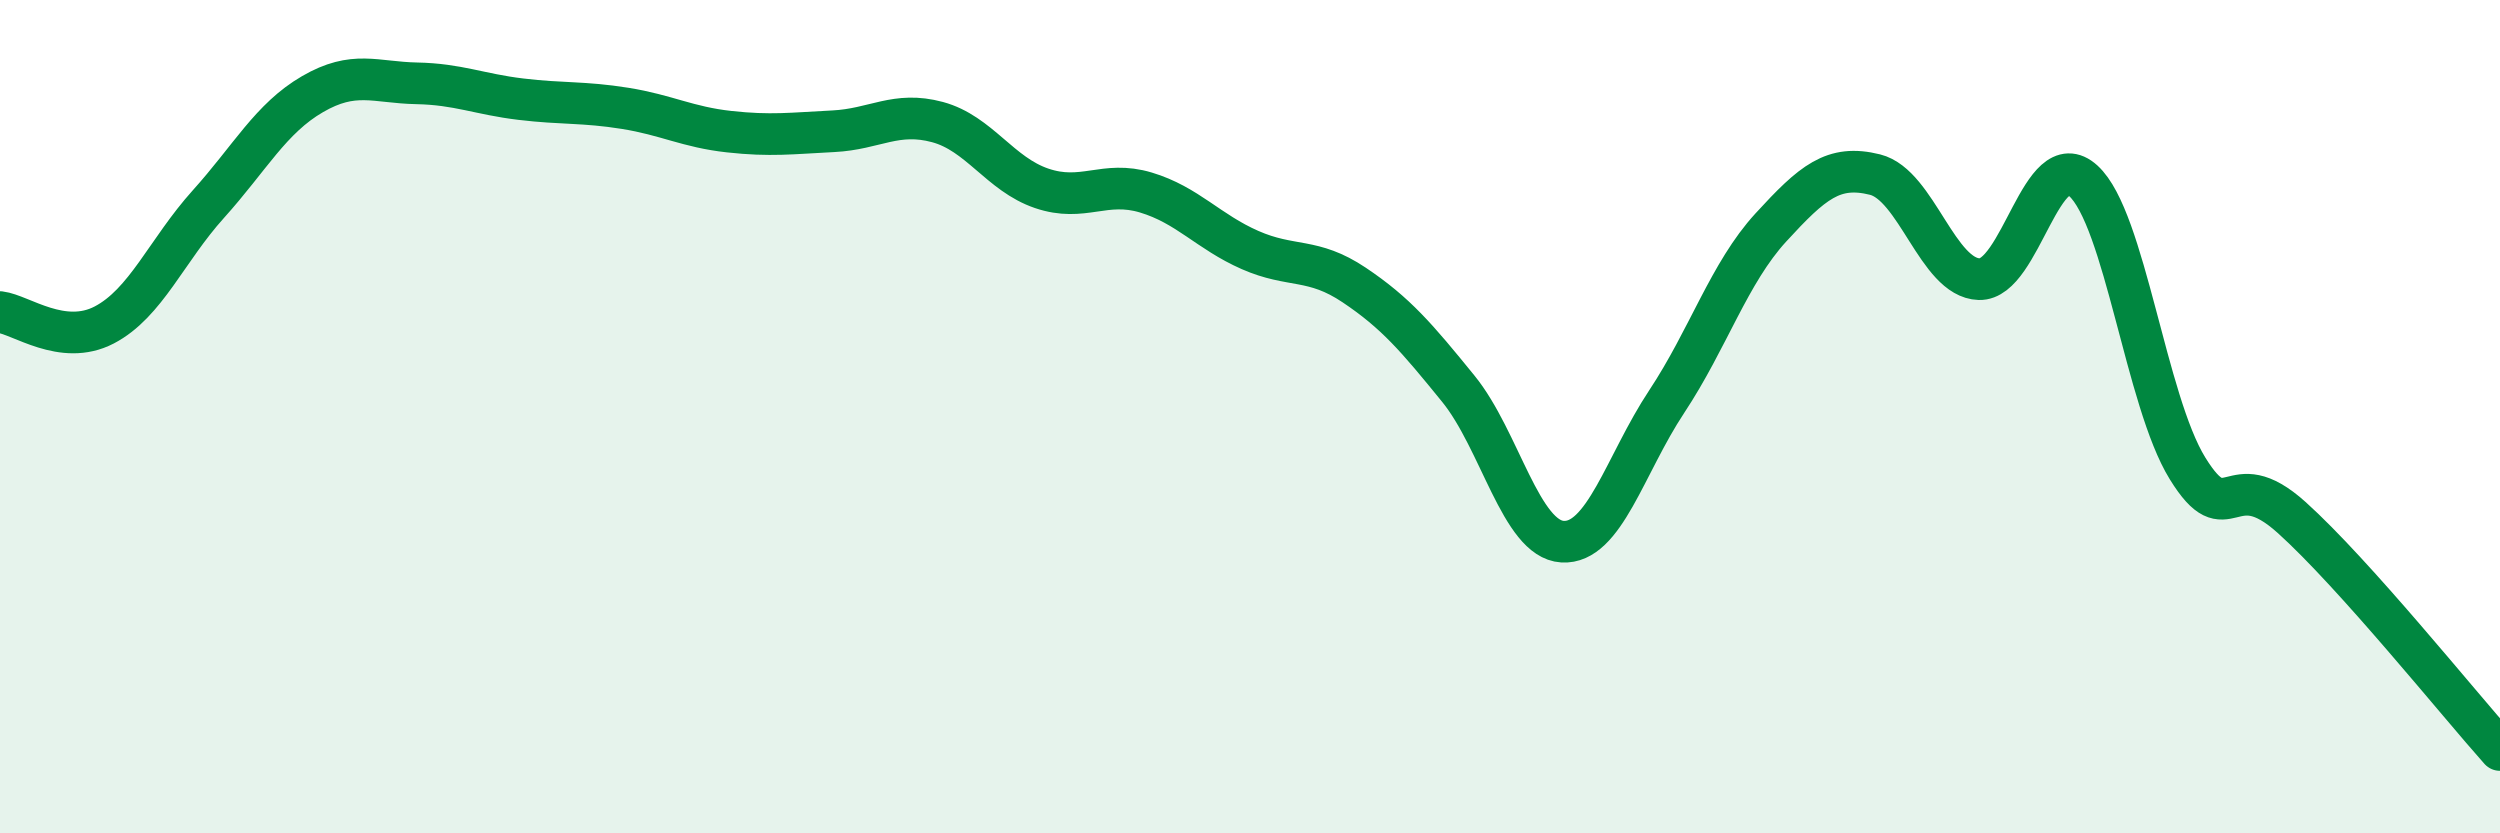
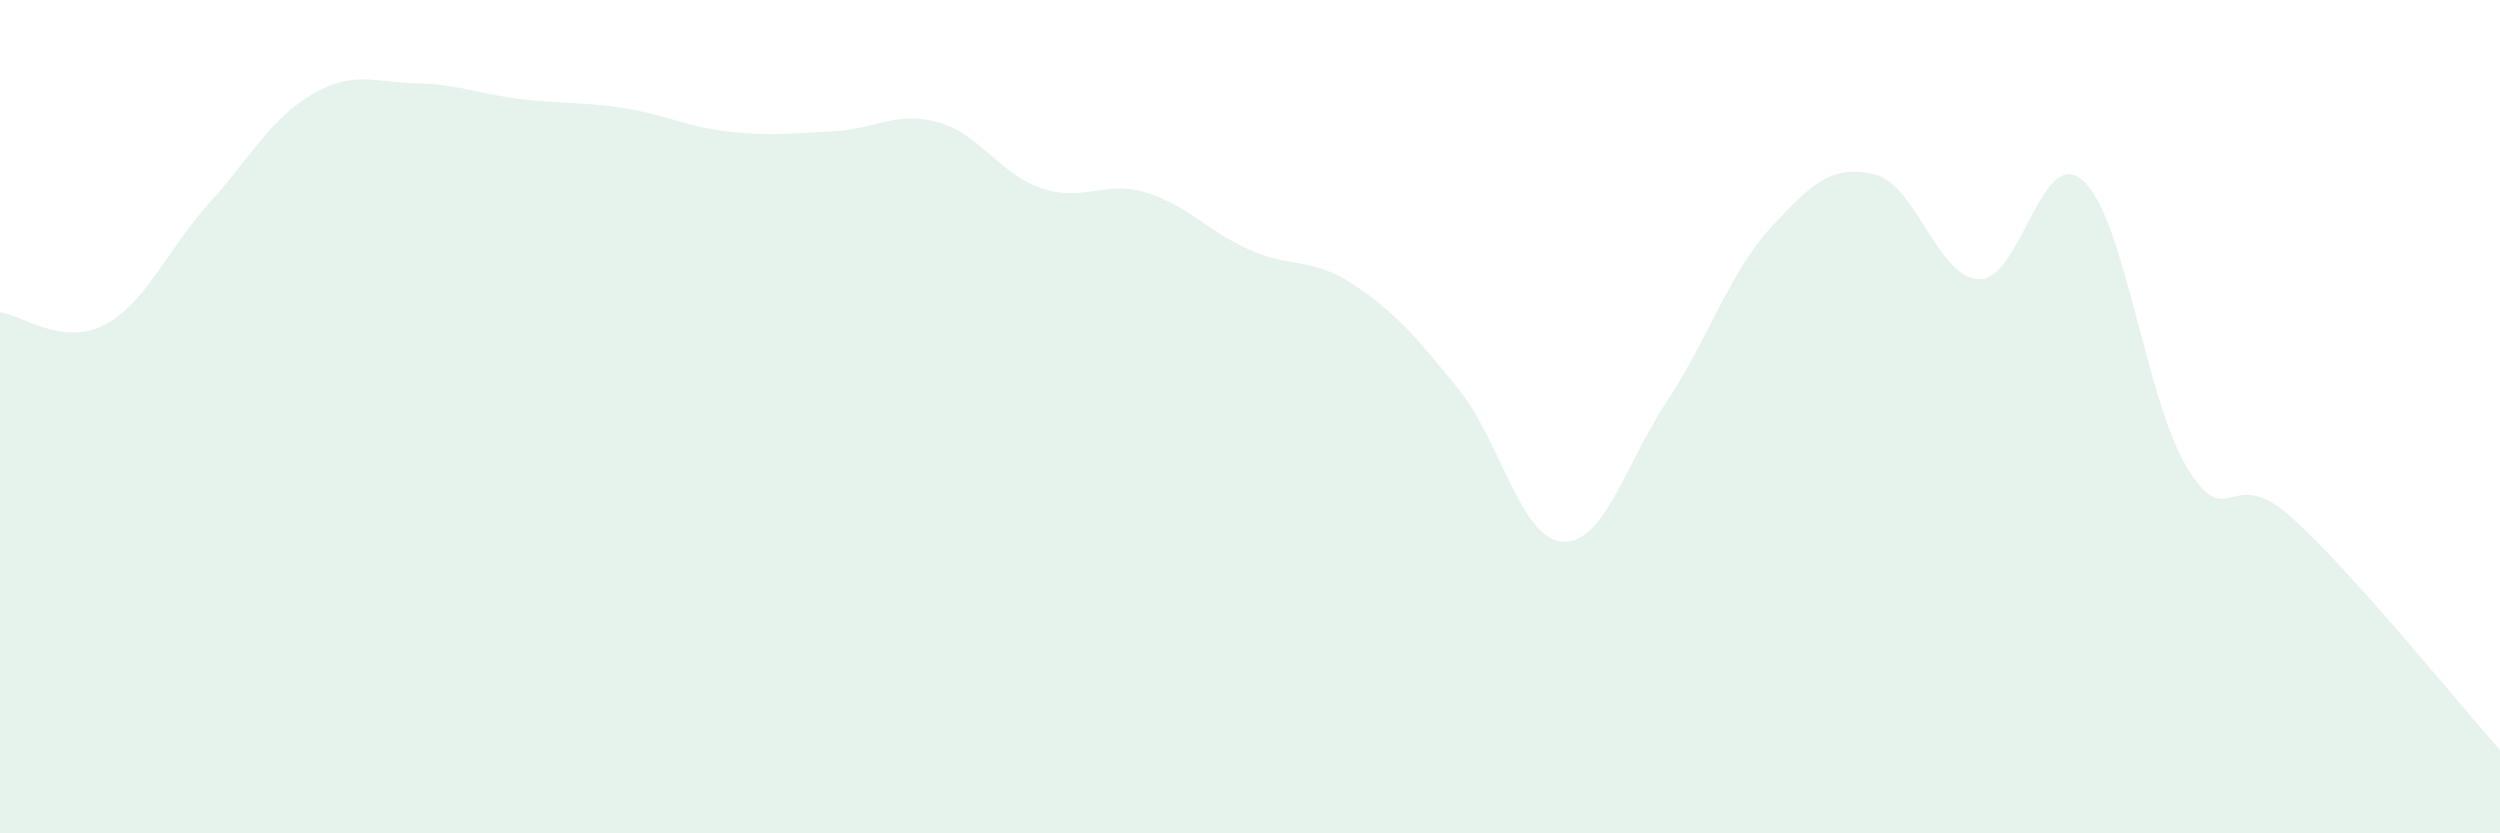
<svg xmlns="http://www.w3.org/2000/svg" width="60" height="20" viewBox="0 0 60 20">
  <path d="M 0,7.49 C 0.5,7.55 1.5,8.32 2.5,7.8 C 3.5,7.28 4,6.01 5,4.9 C 6,3.79 6.5,2.84 7.5,2.26 C 8.5,1.68 9,1.98 10,2 C 11,2.02 11.5,2.26 12.5,2.38 C 13.5,2.5 14,2.44 15,2.6 C 16,2.76 16.5,3.05 17.5,3.16 C 18.5,3.27 19,3.2 20,3.15 C 21,3.1 21.5,2.66 22.5,2.93 C 23.5,3.2 24,4.18 25,4.52 C 26,4.86 26.5,4.32 27.5,4.62 C 28.5,4.92 29,5.56 30,6 C 31,6.44 31.5,6.17 32.5,6.84 C 33.5,7.51 34,8.1 35,9.33 C 36,10.56 36.5,12.94 37.5,13 C 38.5,13.06 39,11.15 40,9.64 C 41,8.13 41.5,6.55 42.5,5.46 C 43.5,4.37 44,3.94 45,4.19 C 46,4.44 46.5,6.67 47.5,6.7 C 48.5,6.73 49,3.43 50,4.34 C 51,5.25 51.5,9.62 52.5,11.24 C 53.5,12.86 53.5,11.07 55,12.42 C 56.5,13.77 59,16.88 60,18L60 20L0 20Z" fill="#008740" opacity="0.1" stroke-linecap="round" stroke-linejoin="round" />
-   <path d="M 0,7.49 C 0.5,7.55 1.5,8.32 2.5,7.8 C 3.5,7.28 4,6.01 5,4.9 C 6,3.79 6.5,2.84 7.5,2.26 C 8.5,1.68 9,1.98 10,2 C 11,2.02 11.5,2.26 12.5,2.38 C 13.5,2.5 14,2.44 15,2.6 C 16,2.76 16.5,3.05 17.5,3.16 C 18.5,3.27 19,3.2 20,3.15 C 21,3.1 21.5,2.66 22.5,2.93 C 23.5,3.2 24,4.18 25,4.52 C 26,4.86 26.5,4.32 27.5,4.62 C 28.5,4.92 29,5.56 30,6 C 31,6.44 31.5,6.17 32.5,6.84 C 33.5,7.51 34,8.1 35,9.33 C 36,10.56 36.5,12.94 37.5,13 C 38.5,13.06 39,11.15 40,9.64 C 41,8.13 41.5,6.55 42.5,5.46 C 43.5,4.37 44,3.94 45,4.19 C 46,4.44 46.5,6.67 47.5,6.7 C 48.5,6.73 49,3.43 50,4.34 C 51,5.25 51.5,9.62 52.5,11.24 C 53.5,12.86 53.5,11.07 55,12.42 C 56.5,13.77 59,16.88 60,18" stroke="#008740" stroke-width="1" fill="none" stroke-linecap="round" stroke-linejoin="round" />
</svg>